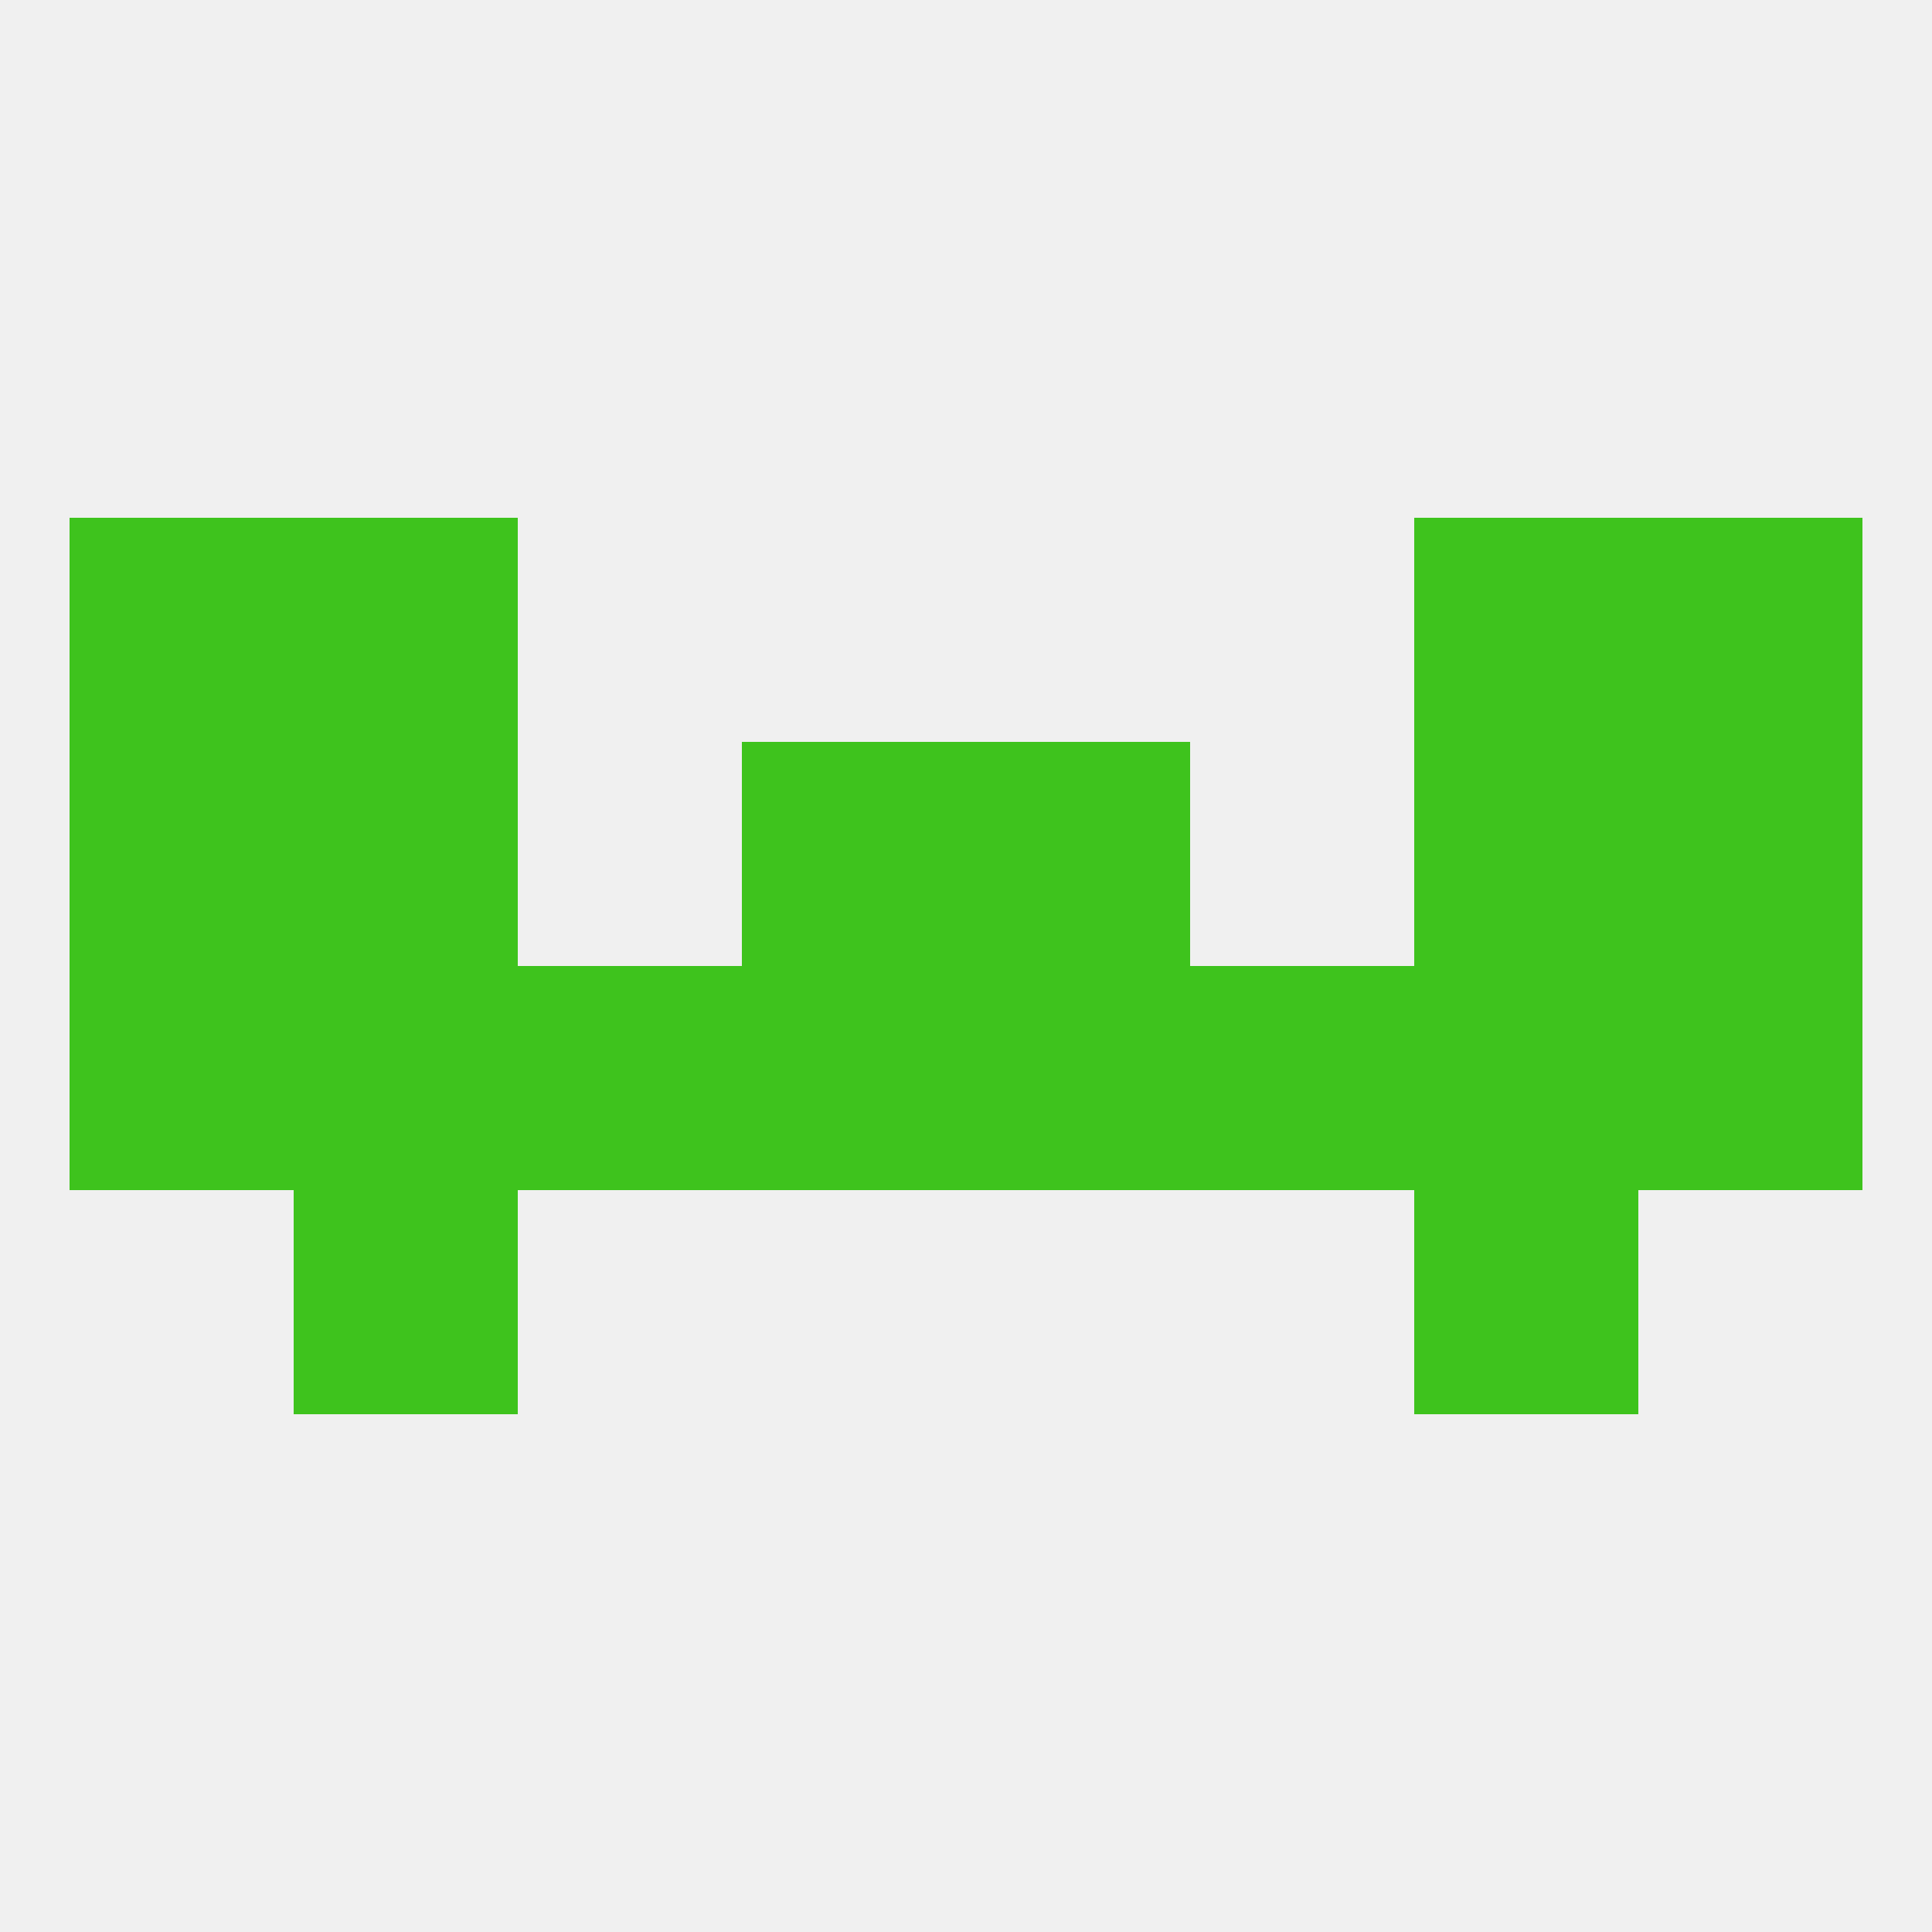
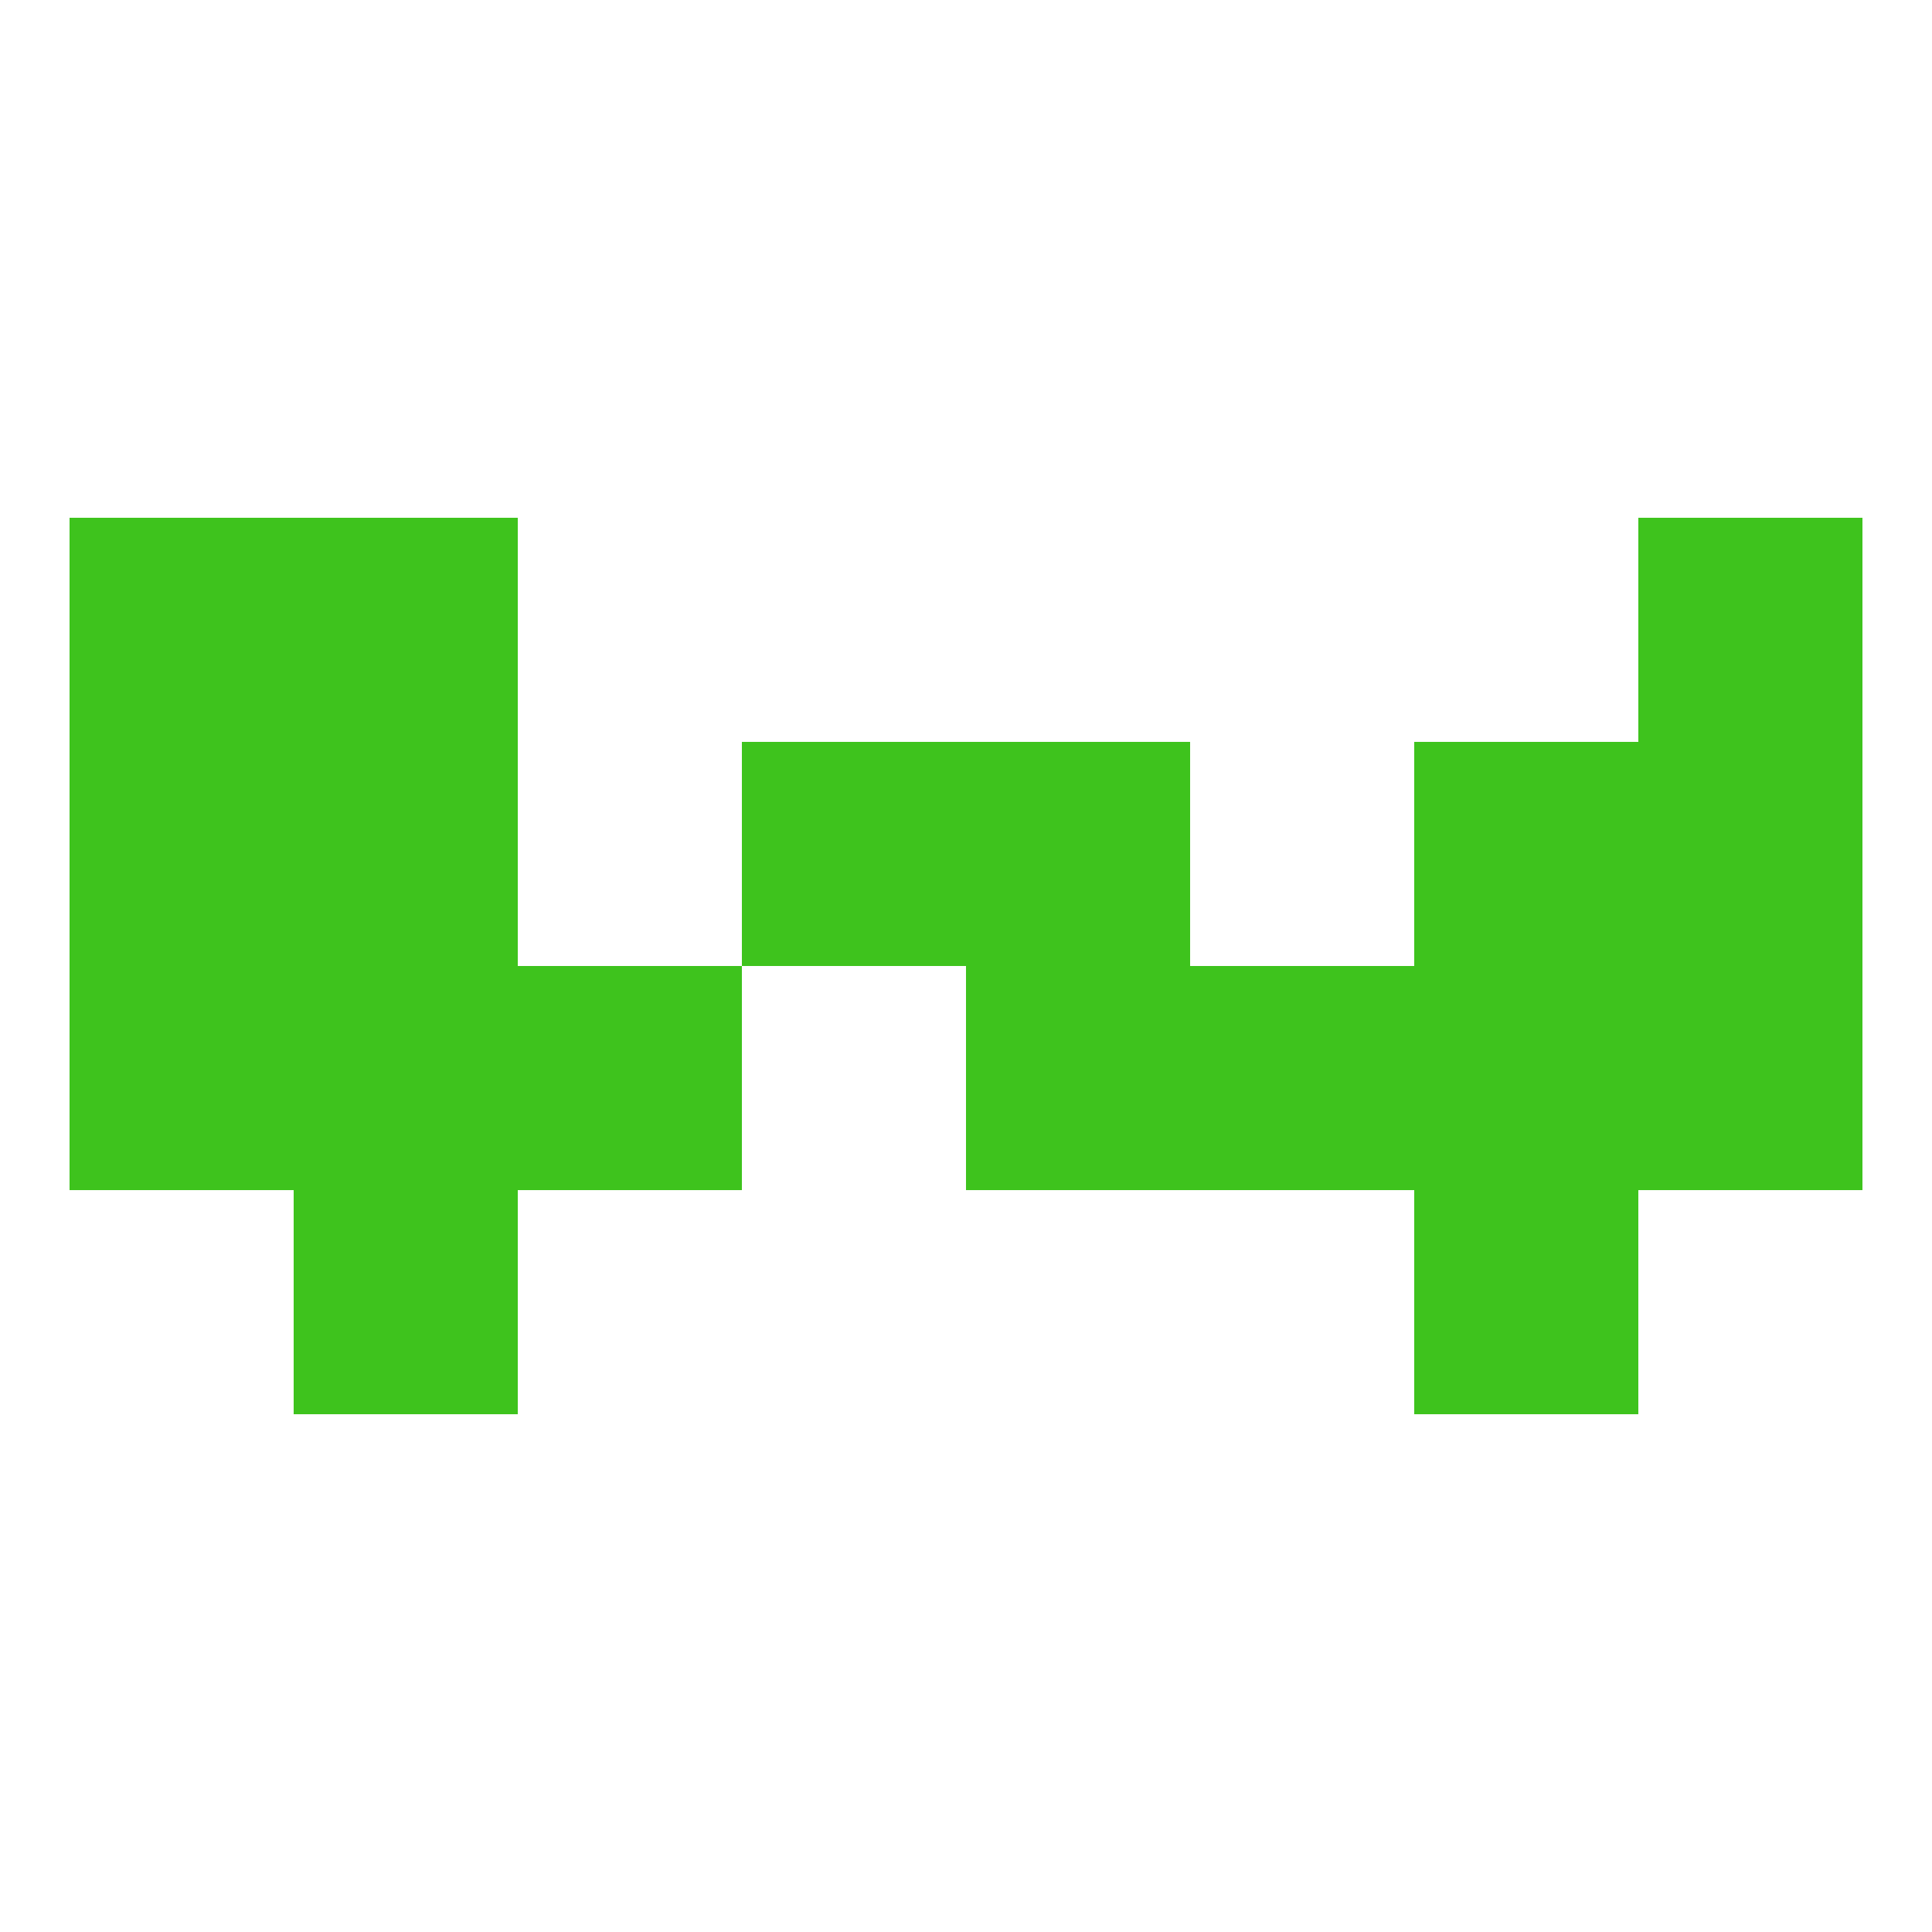
<svg xmlns="http://www.w3.org/2000/svg" version="1.1" baseprofile="full" width="250" height="250" viewBox="0 0 250 250">
-   <rect width="100%" height="100%" fill="rgba(240,240,240,255)" />
  <rect x="212" y="125" width="29" height="29" fill="rgba(62,195,29,255)" />
  <rect x="183" y="125" width="29" height="29" fill="rgba(62,195,29,255)" />
  <rect x="154" y="125" width="29" height="29" fill="rgba(62,195,29,255)" />
-   <rect x="96" y="125" width="29" height="29" fill="rgba(62,195,29,255)" />
  <rect x="125" y="125" width="29" height="29" fill="rgba(62,195,29,255)" />
  <rect x="9" y="125" width="29" height="29" fill="rgba(62,195,29,255)" />
  <rect x="38" y="125" width="29" height="29" fill="rgba(62,195,29,255)" />
  <rect x="67" y="125" width="29" height="29" fill="rgba(62,195,29,255)" />
  <rect x="38" y="154" width="29" height="29" fill="rgba(62,195,29,255)" />
  <rect x="183" y="154" width="29" height="29" fill="rgba(62,195,29,255)" />
  <rect x="96" y="96" width="29" height="29" fill="rgba(62,195,29,255)" />
  <rect x="125" y="96" width="29" height="29" fill="rgba(62,195,29,255)" />
  <rect x="9" y="96" width="29" height="29" fill="rgba(62,195,29,255)" />
  <rect x="212" y="96" width="29" height="29" fill="rgba(62,195,29,255)" />
  <rect x="38" y="96" width="29" height="29" fill="rgba(62,195,29,255)" />
  <rect x="183" y="96" width="29" height="29" fill="rgba(62,195,29,255)" />
  <rect x="9" y="67" width="29" height="29" fill="rgba(62,195,29,255)" />
  <rect x="212" y="67" width="29" height="29" fill="rgba(62,195,29,255)" />
  <rect x="38" y="67" width="29" height="29" fill="rgba(62,195,29,255)" />
-   <rect x="183" y="67" width="29" height="29" fill="rgba(62,195,29,255)" />
</svg>